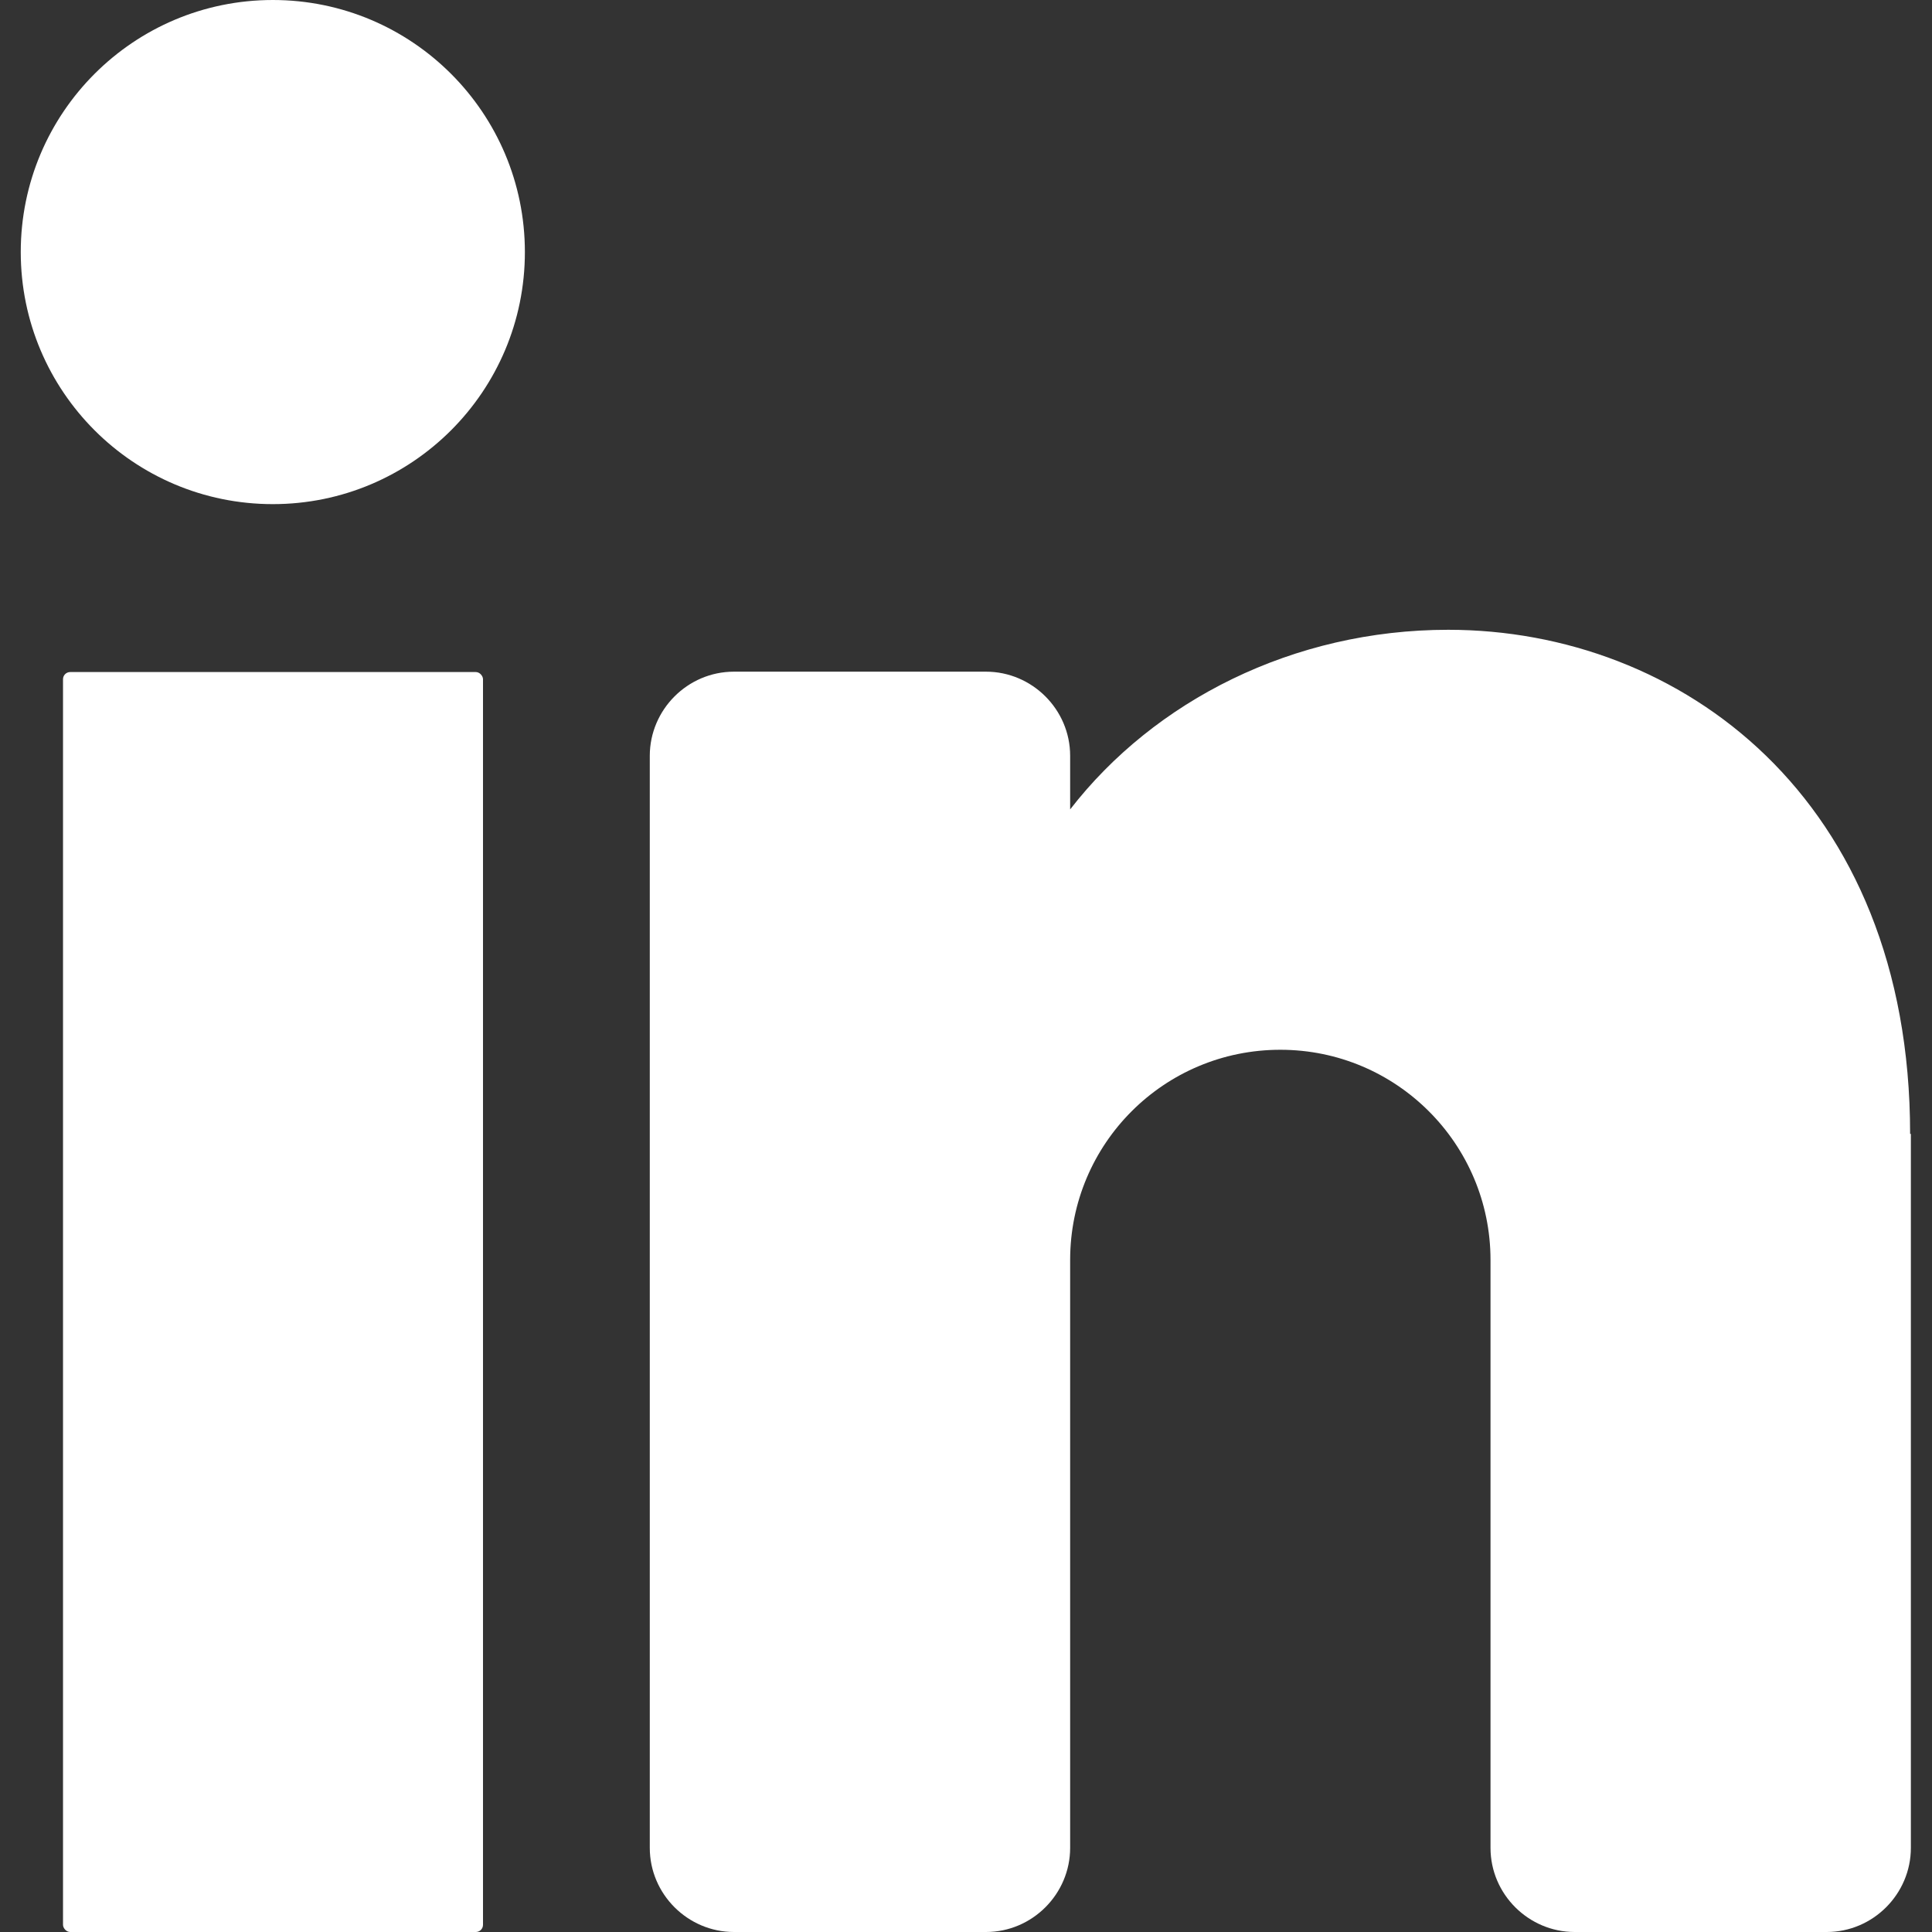
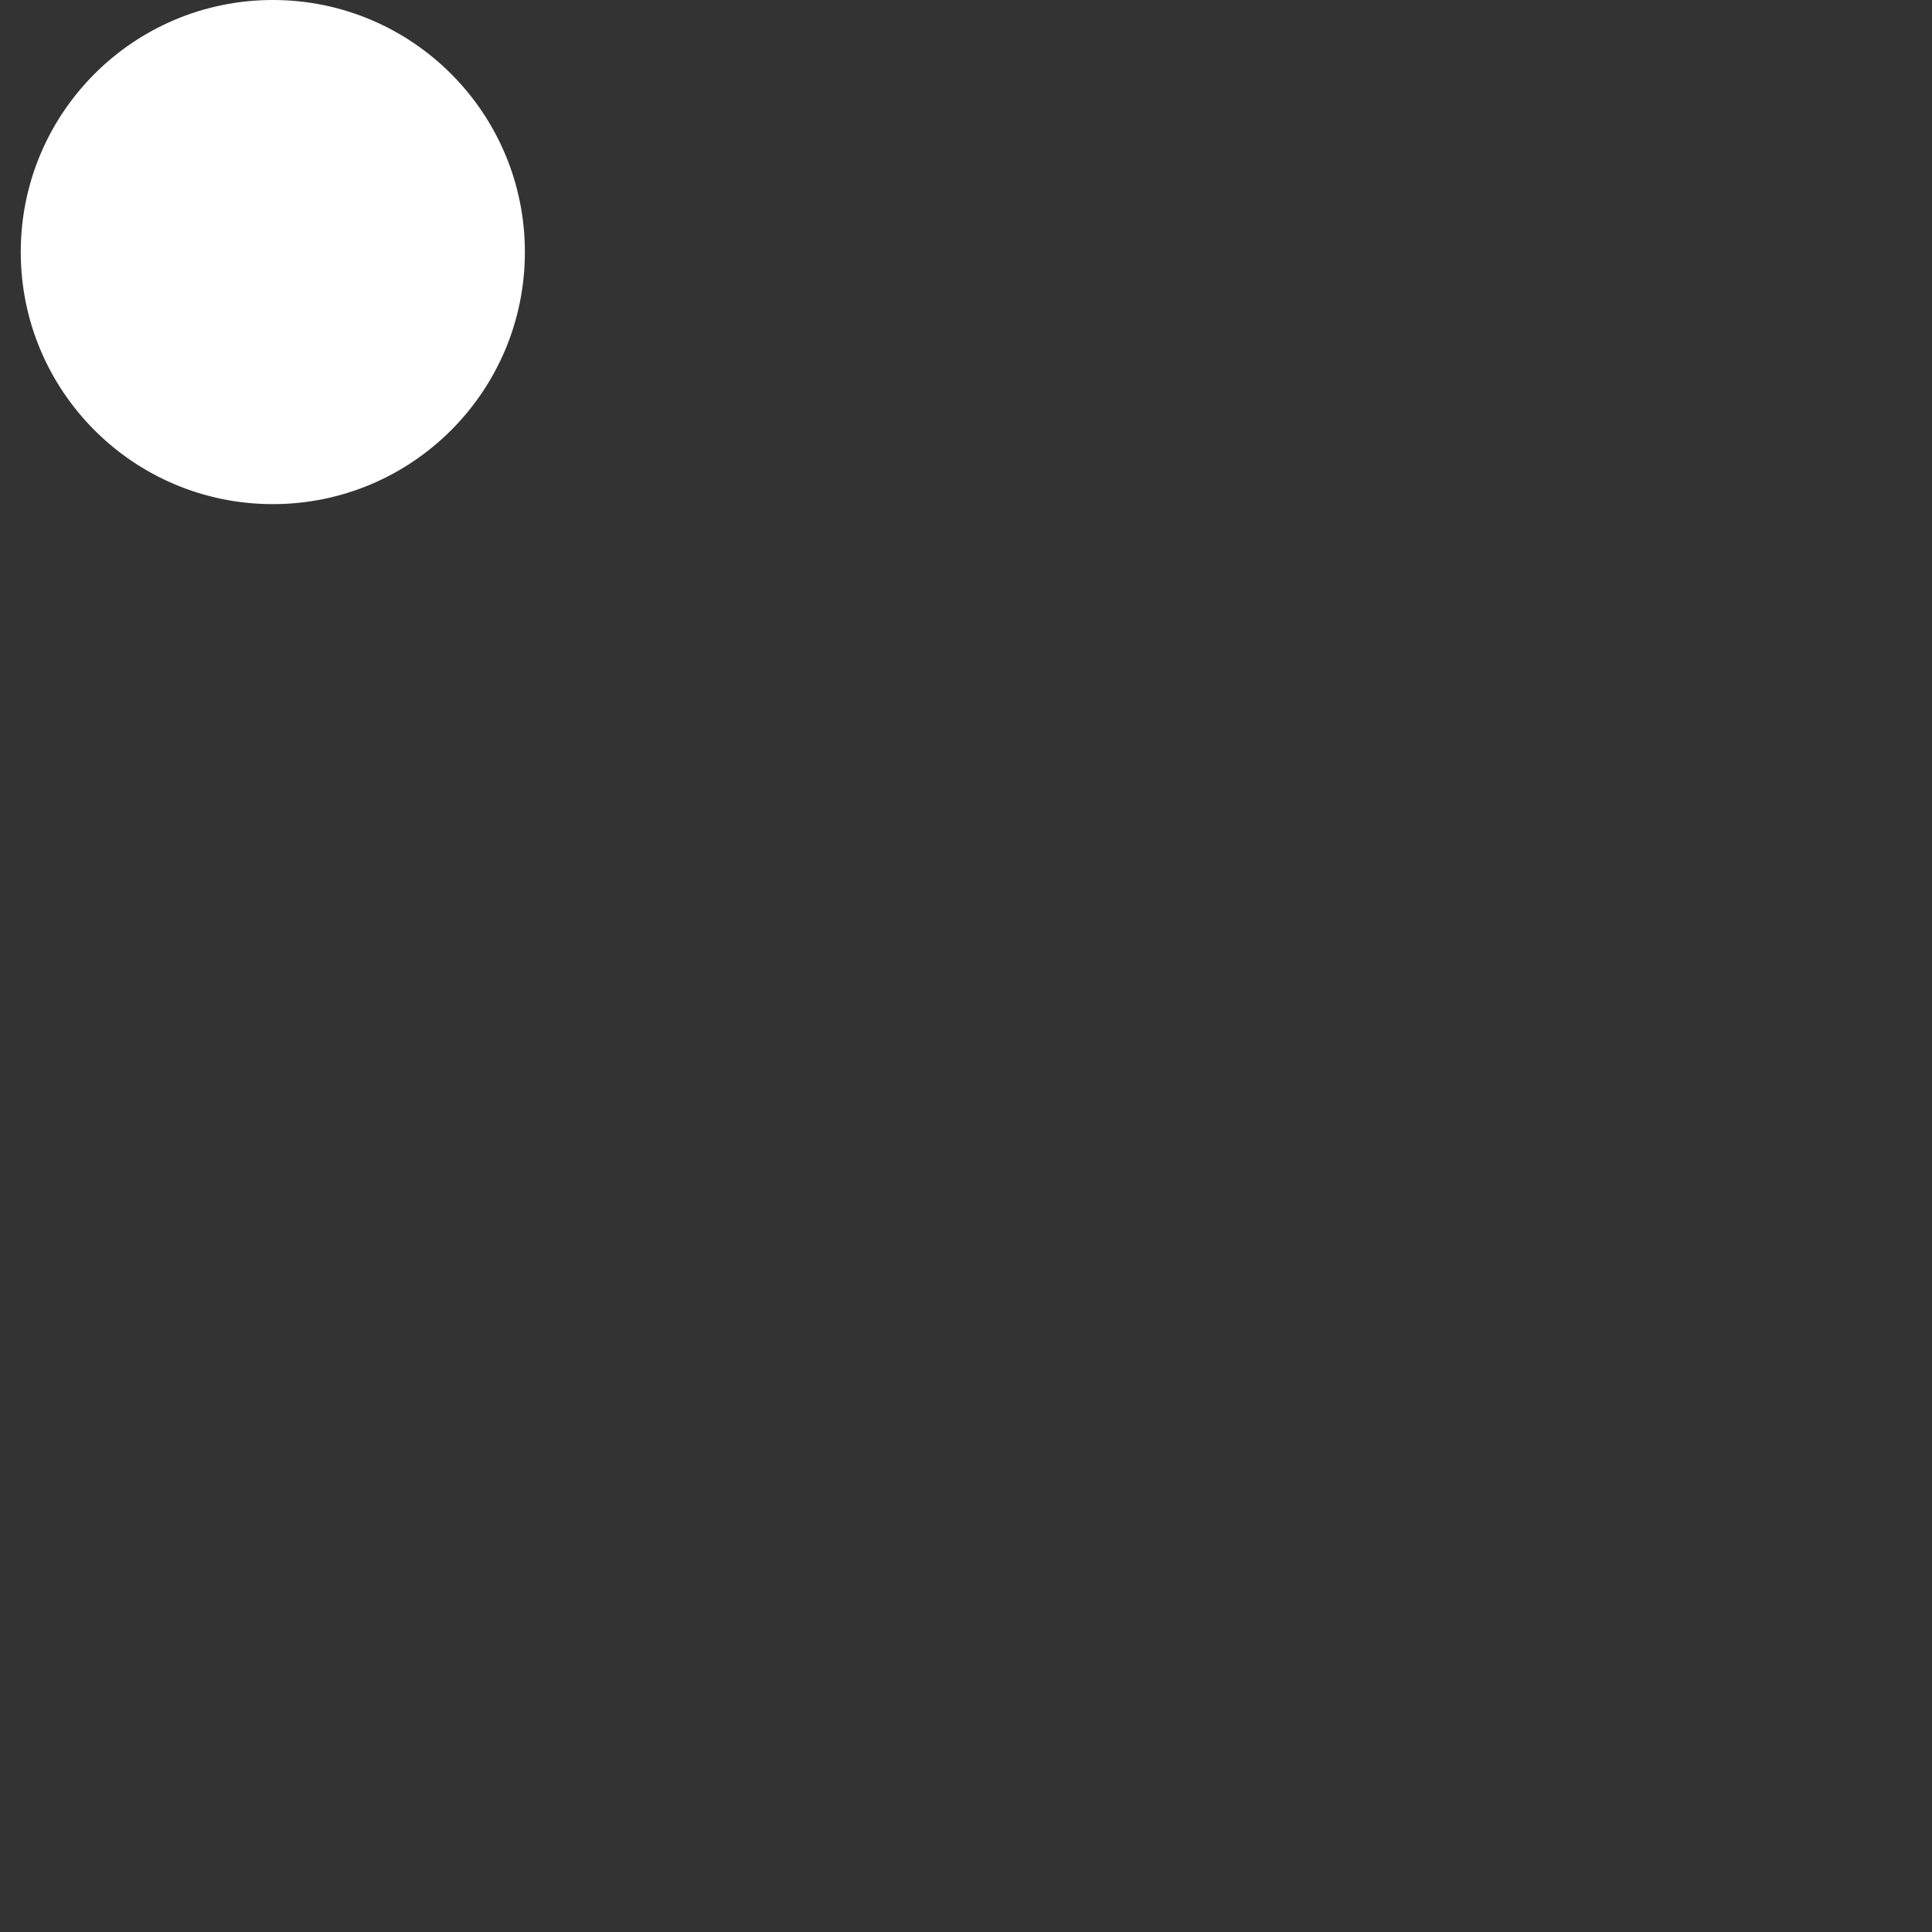
<svg xmlns="http://www.w3.org/2000/svg" id="Layer_1" version="1.1" viewBox="0 0 512 512">
  <rect x="0" y="0" width="512" height="512" fill="#333333" stroke="none" />
  <defs>
    <style>
      .st0 {
        fill: #fff;
      }
    </style>
  </defs>
  <circle class="st0" cx="72.3" cy="66.8" r="66.8" />
-   <rect class="st0" x="16.7" y="178.1" width="111.3" height="333.9" rx="1.9" ry="1.9" />
-   <path class="st0" d="M506.4,300.5v189.2c0,12.2-10,22.3-22.3,22.3h-66.8c-12.2,0-22.3-10-22.3-22.3v-155.8c0-30.7-24.9-55.7-55.7-55.7s-55.7,24.9-55.7,55.7v155.8c0,12.2-10,22.3-22.3,22.3h-66.8c-12.2,0-22.3-10-22.3-22.3V200.3c0-12.2,10-22.3,22.3-22.3h66.8c12.2,0,22.3,10,22.3,22.3v14.2c22.3-28.8,59.1-47.6,100.2-47.6,61.4,0,122.4,44.5,122.4,133.6Z" />
</svg>